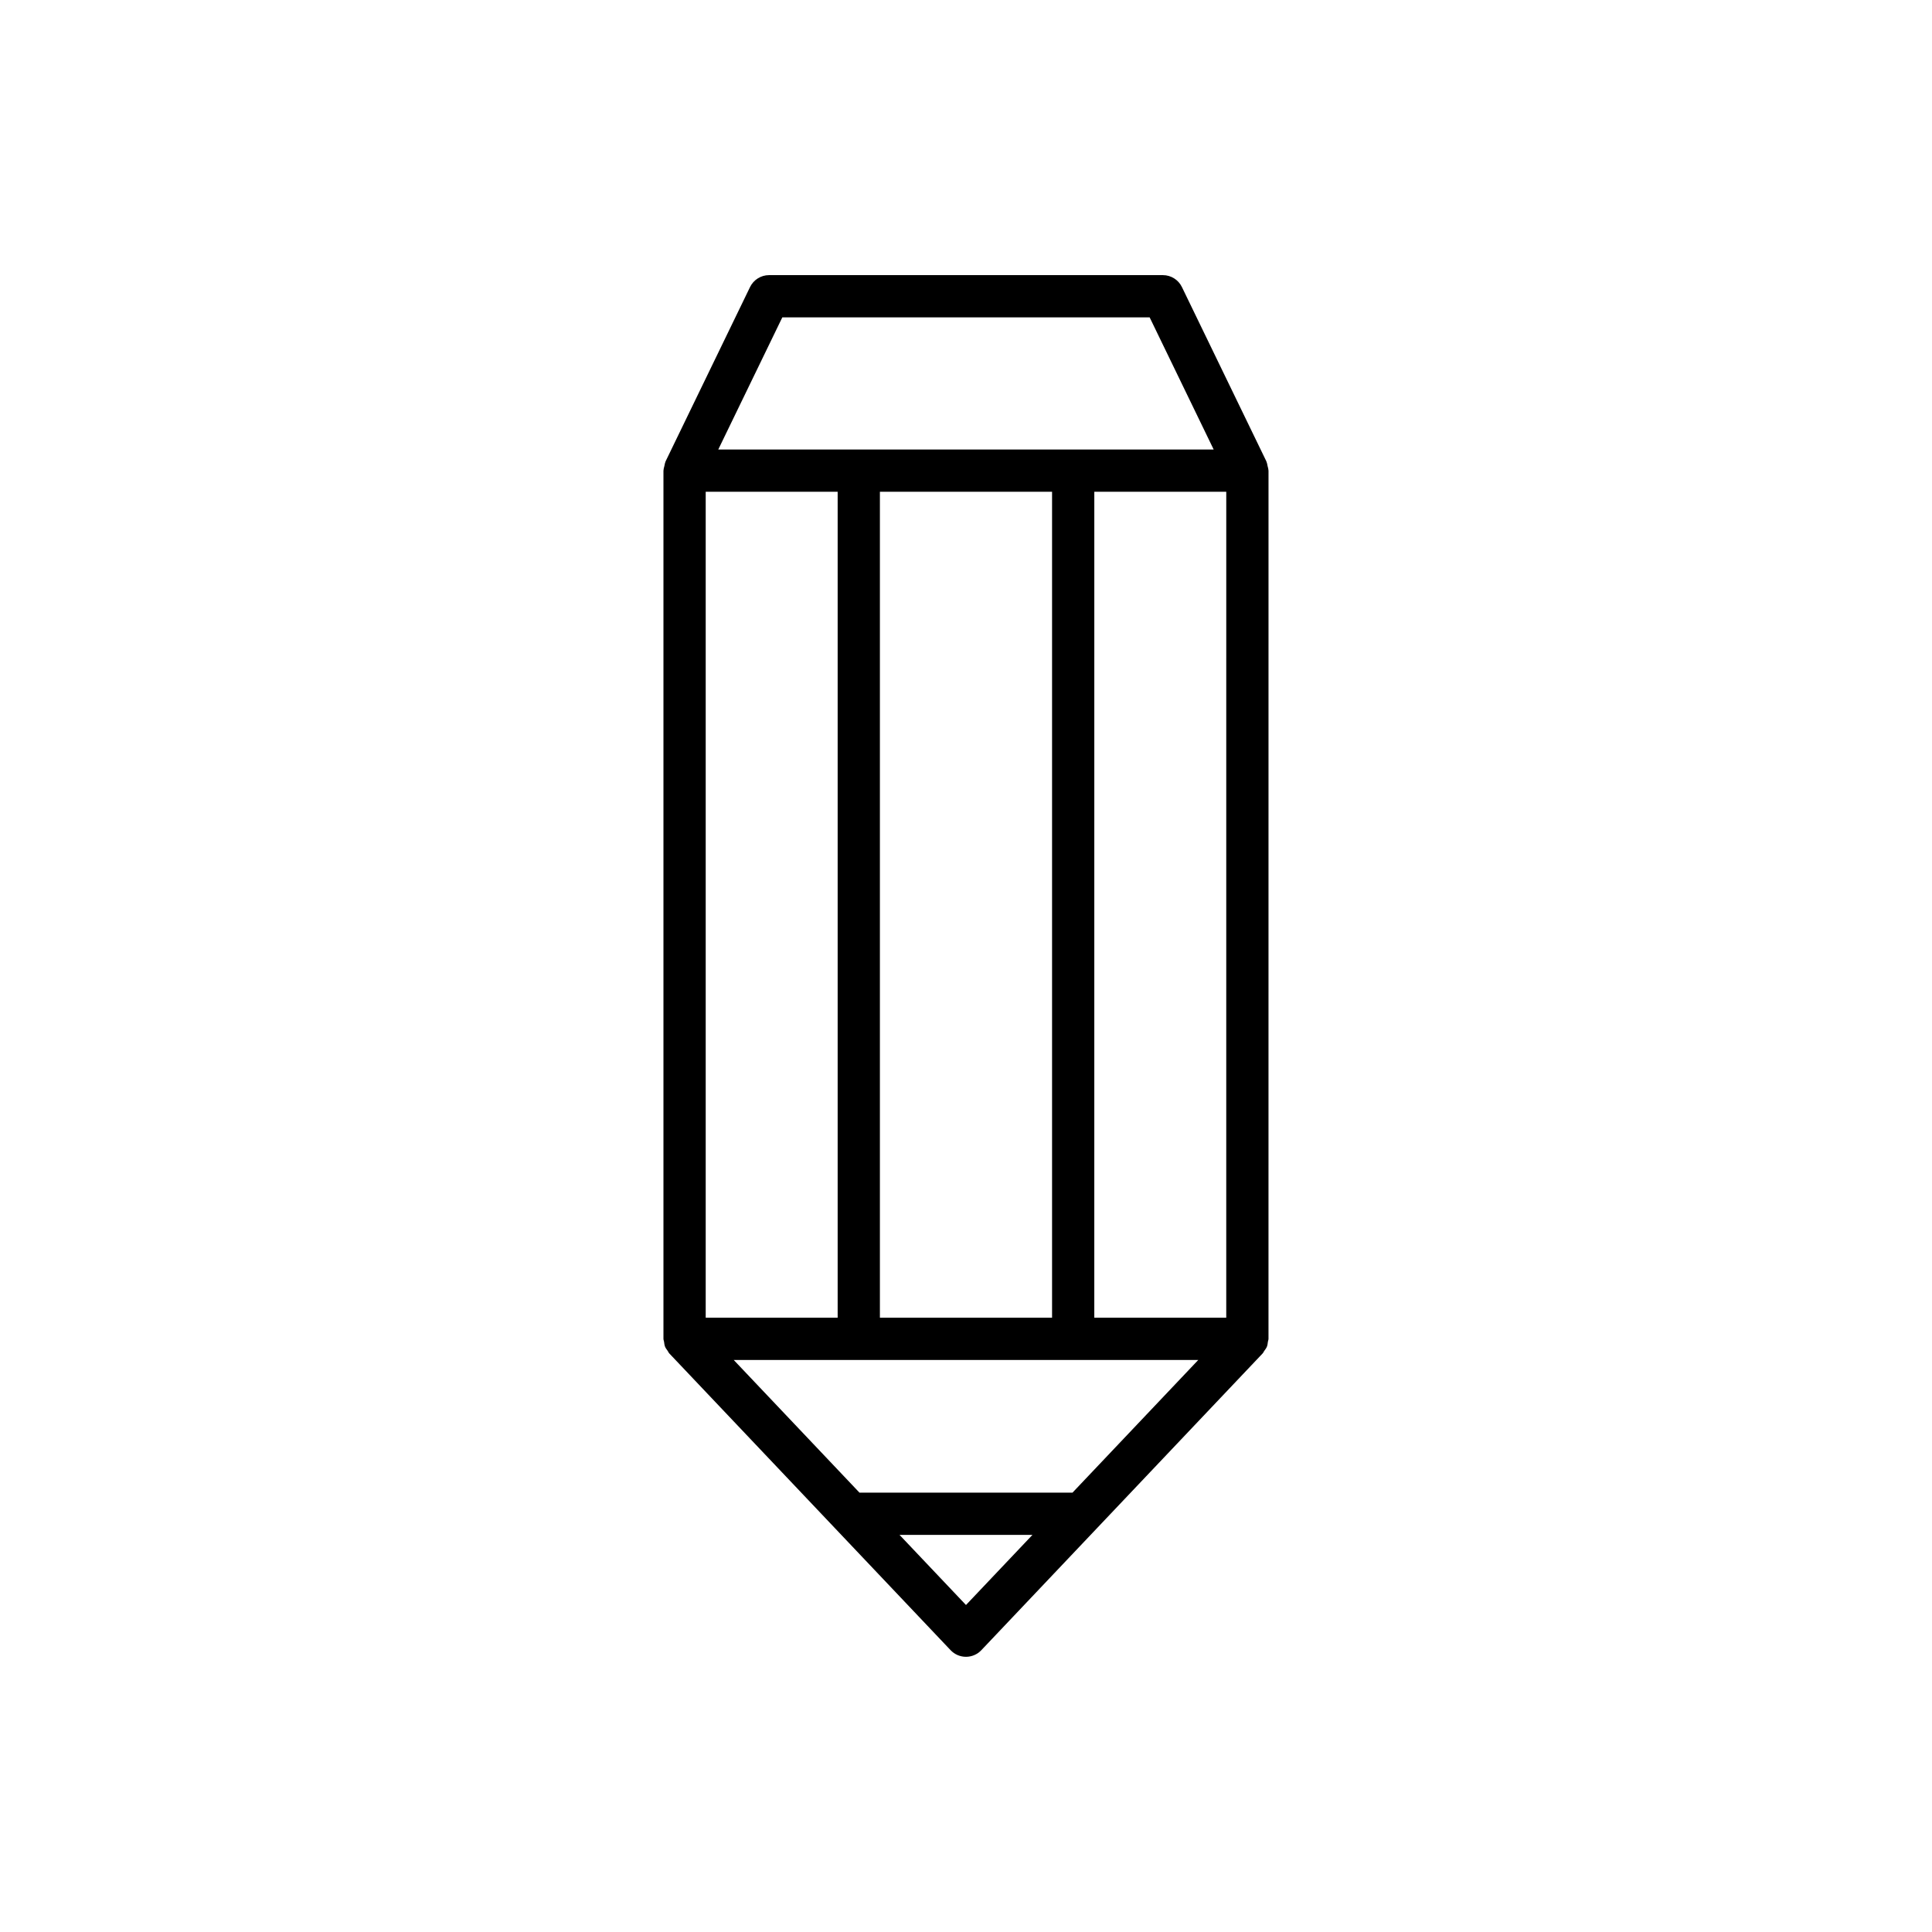
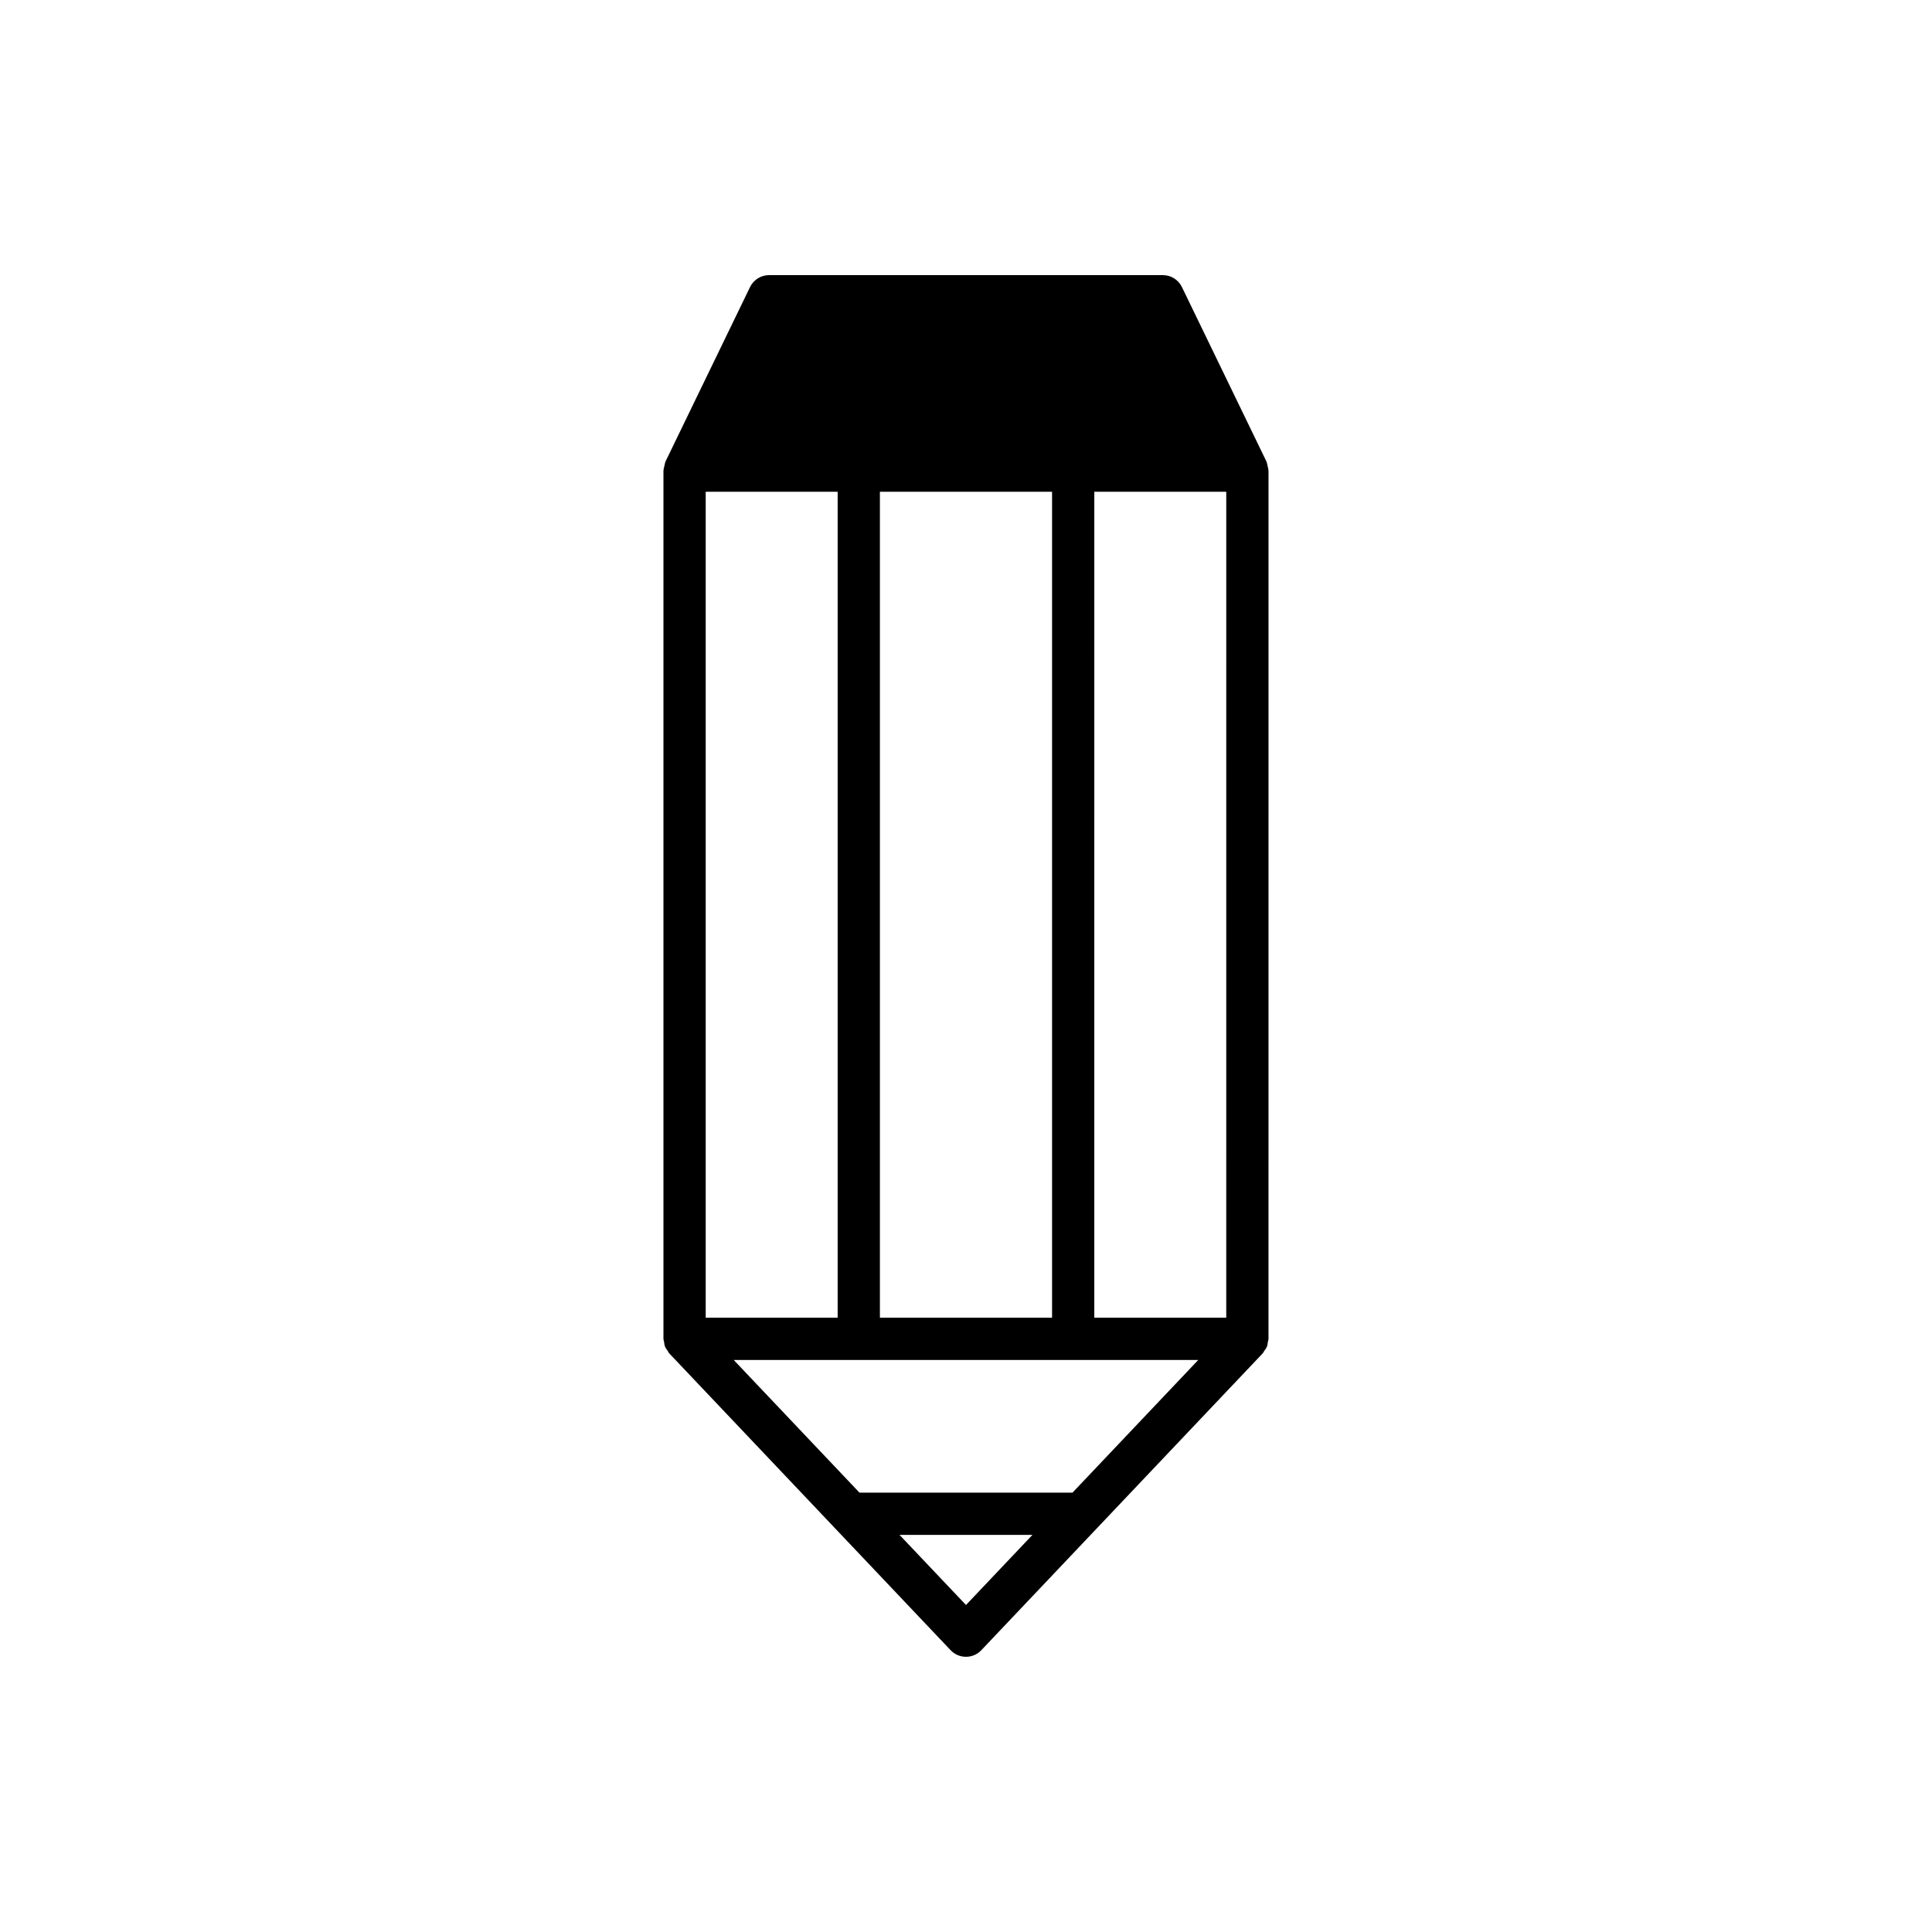
<svg xmlns="http://www.w3.org/2000/svg" fill="#000000" width="800px" height="800px" version="1.1" viewBox="144 144 512 512">
-   <path d="m479.04 502c0.262-0.363 0.539-0.711 0.707-1.133 0.164-0.41 0.195-0.844 0.258-1.277 0.039-0.27 0.16-0.508 0.16-0.789l0.004-230.08c0-0.047-0.027-0.09-0.027-0.137-0.008-0.367-0.137-0.723-0.219-1.09-0.086-0.367-0.125-0.742-0.277-1.078-0.02-0.043-0.012-0.09-0.035-0.137l-22.391-46.211c-0.934-1.93-2.891-3.156-5.039-3.156h-104.37c-2.144 0-4.102 1.227-5.039 3.156l-22.391 46.211c-0.02 0.043-0.016 0.09-0.035 0.137-0.152 0.336-0.191 0.711-0.277 1.078-0.082 0.367-0.211 0.723-0.219 1.09 0 0.047-0.027 0.09-0.027 0.137v230.08c0 0.281 0.121 0.52 0.16 0.789 0.062 0.434 0.094 0.863 0.258 1.277 0.168 0.422 0.449 0.766 0.707 1.133 0.152 0.215 0.227 0.461 0.41 0.656l74.574 78.672c1.055 1.109 2.523 1.742 4.062 1.742 1.535 0 3.008-0.633 4.062-1.746l74.574-78.672c0.184-0.195 0.258-0.441 0.406-0.656zm-127.72-273.89h97.352l16.965 35.016h-131.29zm71.488 46.211v218.89h-45.625v-218.89zm-91.789 0h34.969v218.89h-34.969zm68.977 295.02-17.613-18.582h35.227zm28.227-29.777h-56.453l-33.328-35.16h123.11zm40.746-46.355h-34.969l0.004-218.89h34.969z" />
+   <path d="m479.04 502c0.262-0.363 0.539-0.711 0.707-1.133 0.164-0.41 0.195-0.844 0.258-1.277 0.039-0.27 0.16-0.508 0.16-0.789l0.004-230.08c0-0.047-0.027-0.09-0.027-0.137-0.008-0.367-0.137-0.723-0.219-1.09-0.086-0.367-0.125-0.742-0.277-1.078-0.02-0.043-0.012-0.09-0.035-0.137l-22.391-46.211c-0.934-1.93-2.891-3.156-5.039-3.156h-104.37c-2.144 0-4.102 1.227-5.039 3.156l-22.391 46.211c-0.02 0.043-0.016 0.09-0.035 0.137-0.152 0.336-0.191 0.711-0.277 1.078-0.082 0.367-0.211 0.723-0.219 1.09 0 0.047-0.027 0.09-0.027 0.137v230.08c0 0.281 0.121 0.52 0.16 0.789 0.062 0.434 0.094 0.863 0.258 1.277 0.168 0.422 0.449 0.766 0.707 1.133 0.152 0.215 0.227 0.461 0.41 0.656l74.574 78.672c1.055 1.109 2.523 1.742 4.062 1.742 1.535 0 3.008-0.633 4.062-1.746l74.574-78.672c0.184-0.195 0.258-0.441 0.406-0.656zm-127.72-273.89h97.352h-131.29zm71.488 46.211v218.89h-45.625v-218.89zm-91.789 0h34.969v218.89h-34.969zm68.977 295.02-17.613-18.582h35.227zm28.227-29.777h-56.453l-33.328-35.16h123.11zm40.746-46.355h-34.969l0.004-218.89h34.969z" />
</svg>